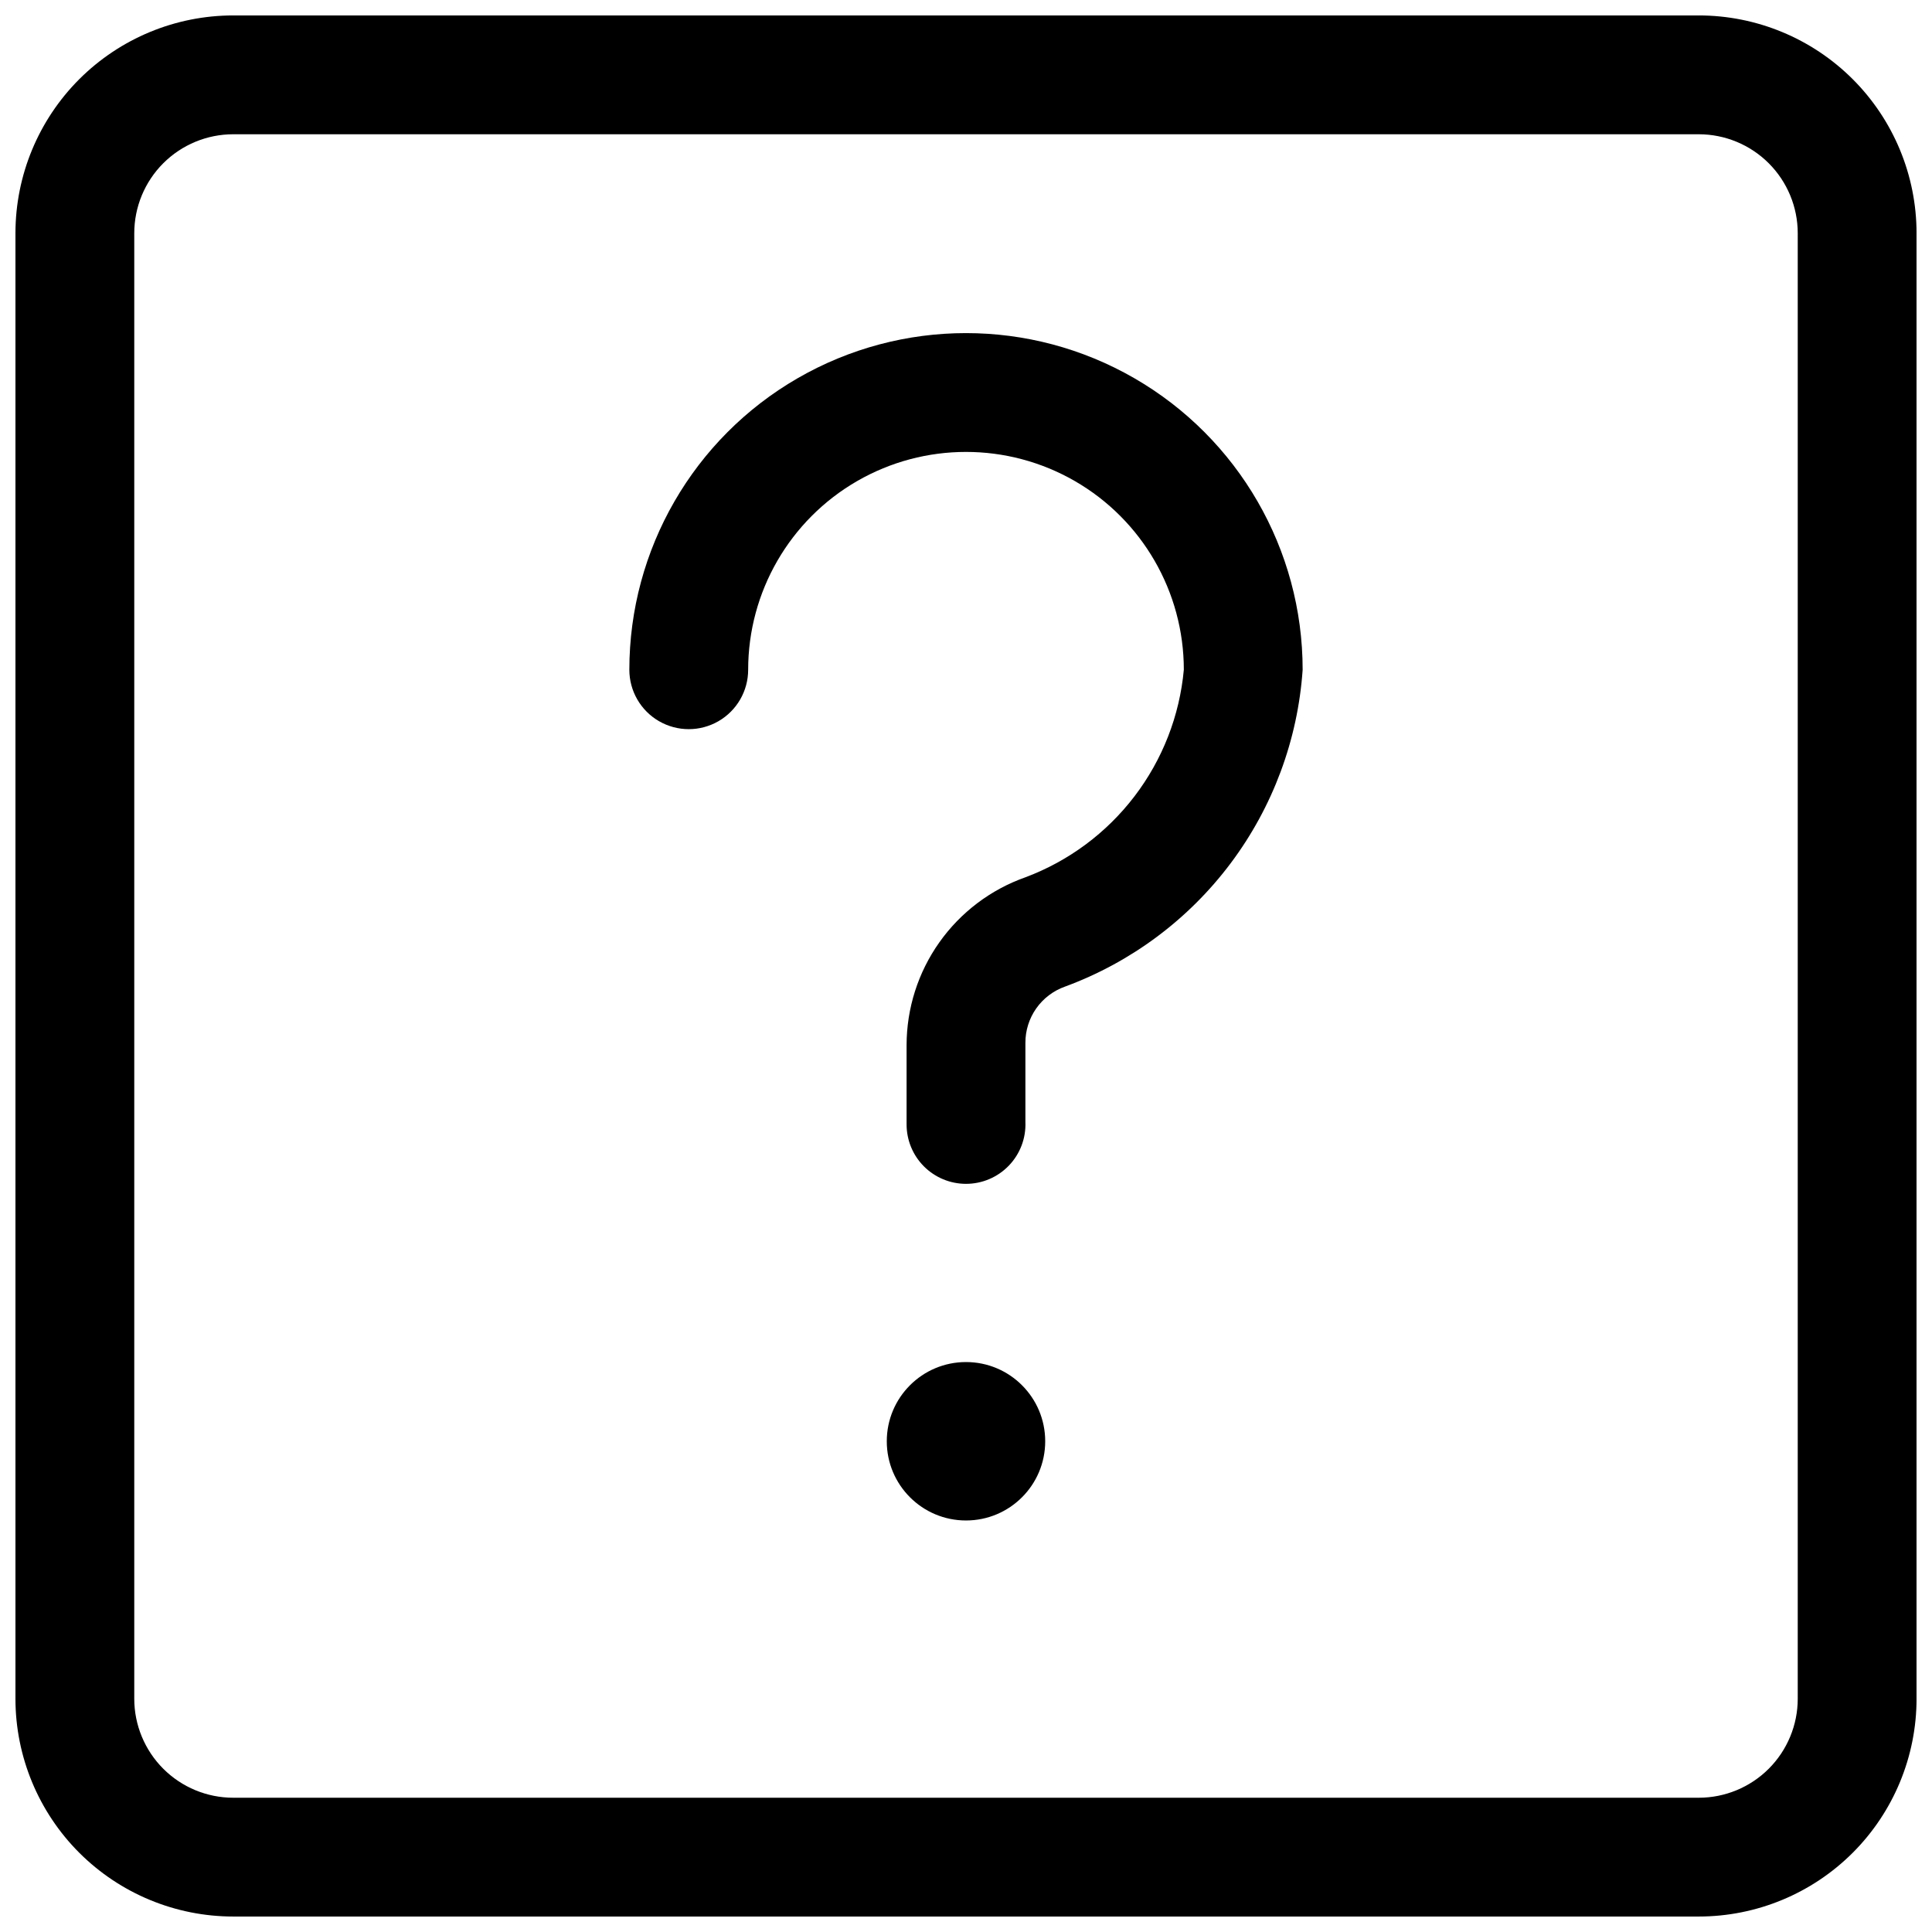
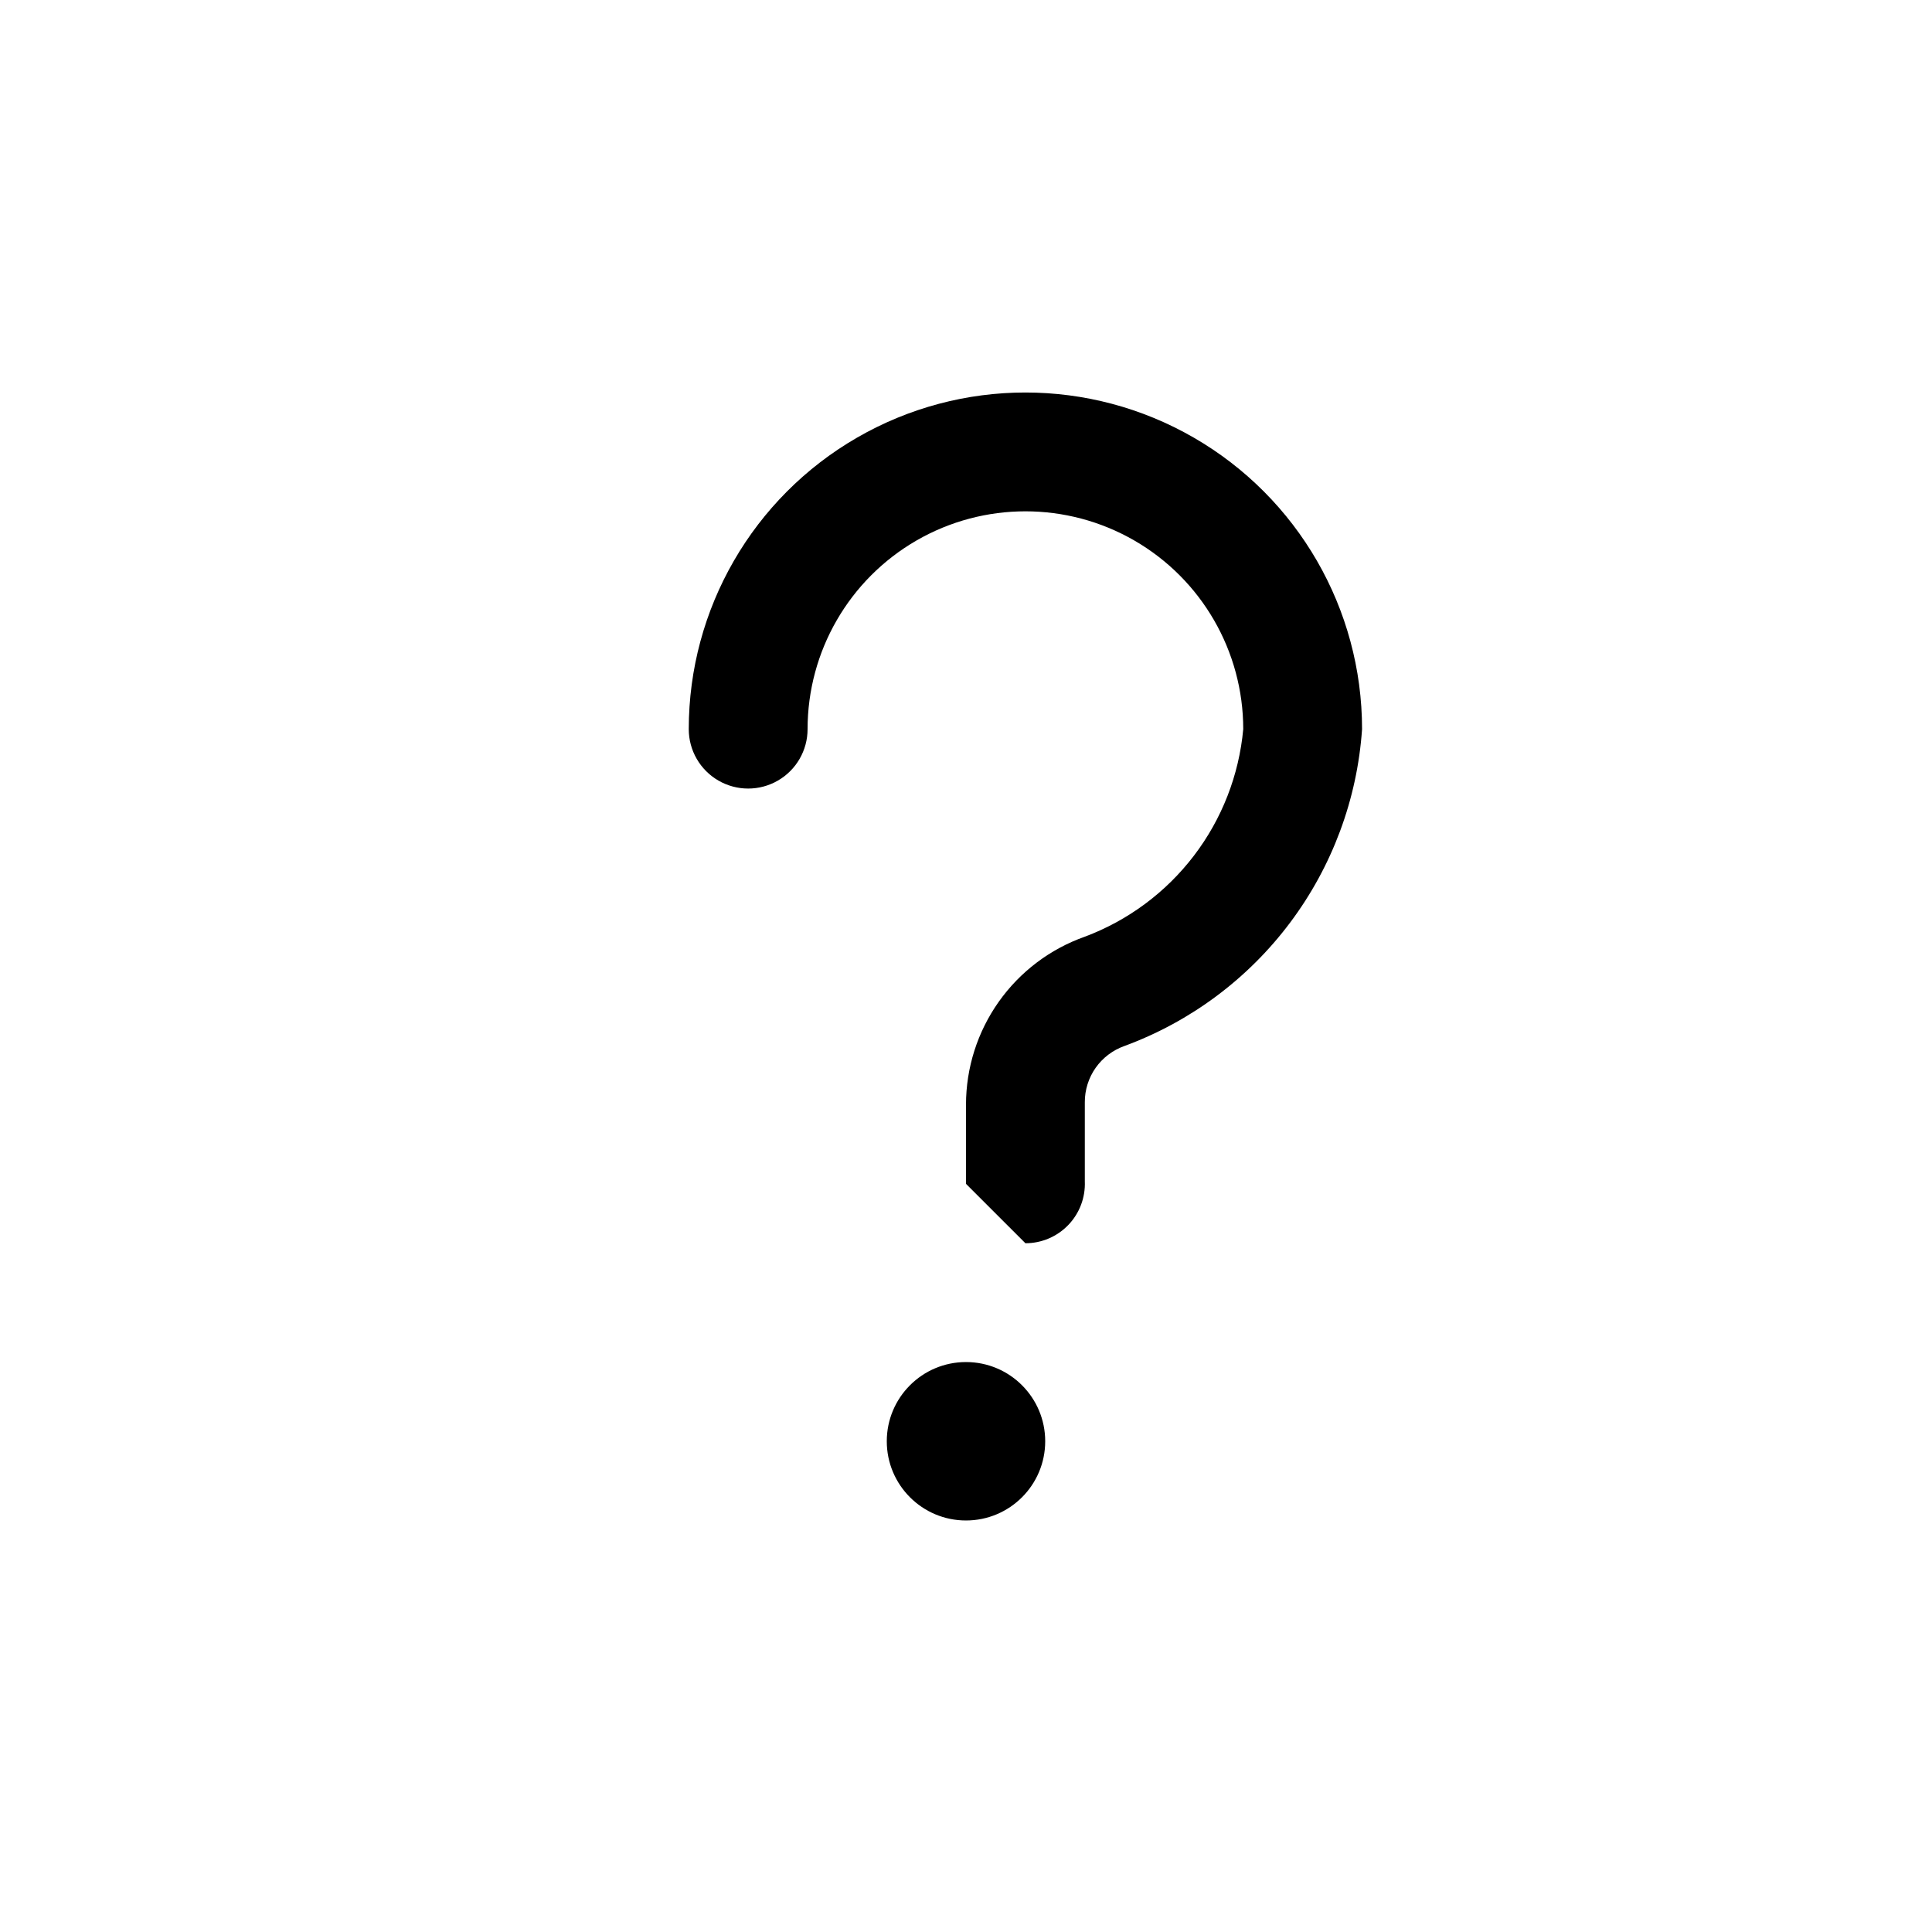
<svg xmlns="http://www.w3.org/2000/svg" width="800px" height="800px" version="1.1" viewBox="144 144 512 512">
  <defs>
    <clipPath id="a">
      <path d="m148.09 148.09h503.81v503.81h-503.81z" />
    </clipPath>
  </defs>
  <path d="m420.99 525.95c0 11.594-9.398 20.992-20.992 20.992s-20.992-9.398-20.992-20.992 9.398-20.992 20.992-20.992 20.992 9.398 20.992 20.992" />
-   <path d="m400 457.73c-4.176 0-8.18-1.66-11.133-4.609-2.953-2.953-4.613-6.957-4.613-11.133v-20.992c0.008-9.766 3.035-19.285 8.676-27.254 5.641-7.969 13.609-13.996 22.812-17.25 11.461-4.293 21.48-11.73 28.906-21.457 7.43-9.73 11.961-21.355 13.078-33.543 0-20.625-11.004-39.684-28.863-49.996-17.863-10.309-39.867-10.309-57.73 0-17.859 10.312-28.863 29.371-28.863 49.996 0 5.625-3 10.82-7.871 13.633-4.871 2.812-10.871 2.812-15.746 0-4.871-2.812-7.871-8.008-7.871-13.633 0-31.875 17.004-61.328 44.609-77.262 27.602-15.938 61.613-15.938 89.215 0 27.605 15.934 44.609 45.387 44.609 77.262-1.281 18.578-7.91 36.391-19.082 51.289-11.176 14.898-26.418 26.246-43.895 32.68-3.078 1.09-5.742 3.109-7.625 5.777-1.879 2.672-2.883 5.859-2.871 9.125v20.992c0.172 4.285-1.41 8.453-4.383 11.543-2.973 3.09-7.074 4.836-11.359 4.832z" />
+   <path d="m400 457.73v-20.992c0.008-9.766 3.035-19.285 8.676-27.254 5.641-7.969 13.609-13.996 22.812-17.25 11.461-4.293 21.48-11.73 28.906-21.457 7.43-9.73 11.961-21.355 13.078-33.543 0-20.625-11.004-39.684-28.863-49.996-17.863-10.309-39.867-10.309-57.73 0-17.859 10.312-28.863 29.371-28.863 49.996 0 5.625-3 10.82-7.871 13.633-4.871 2.812-10.871 2.812-15.746 0-4.871-2.812-7.871-8.008-7.871-13.633 0-31.875 17.004-61.328 44.609-77.262 27.602-15.938 61.613-15.938 89.215 0 27.605 15.934 44.609 45.387 44.609 77.262-1.281 18.578-7.91 36.391-19.082 51.289-11.176 14.898-26.418 26.246-43.895 32.68-3.078 1.09-5.742 3.109-7.625 5.777-1.879 2.672-2.883 5.859-2.871 9.125v20.992c0.172 4.285-1.41 8.453-4.383 11.543-2.973 3.09-7.074 4.836-11.359 4.832z" />
  <g clip-path="url(#a)">
-     <path d="m594.18 651.9h-388.36c-15.309 0-29.992-6.082-40.82-16.906-10.824-10.828-16.906-25.512-16.906-40.82v-388.36c0-15.309 6.082-29.992 16.906-40.82 10.828-10.824 25.512-16.906 40.82-16.906h388.36c15.309 0 29.992 6.082 40.82 16.906 10.824 10.828 16.906 25.512 16.906 40.82v388.36c0 15.309-6.082 29.992-16.906 40.82-10.828 10.824-25.512 16.906-40.82 16.906zm-388.36-472.32c-6.957 0-13.633 2.766-18.555 7.684-4.918 4.922-7.684 11.598-7.684 18.555v388.36c0 6.957 2.766 13.633 7.684 18.555 4.922 4.922 11.598 7.684 18.555 7.684h388.36c6.957 0 13.633-2.762 18.555-7.684s7.684-11.598 7.684-18.555v-388.36c0-6.957-2.762-13.633-7.684-18.555-4.922-4.918-11.598-7.684-18.555-7.684z" />
-   </g>
+     </g>
</svg>